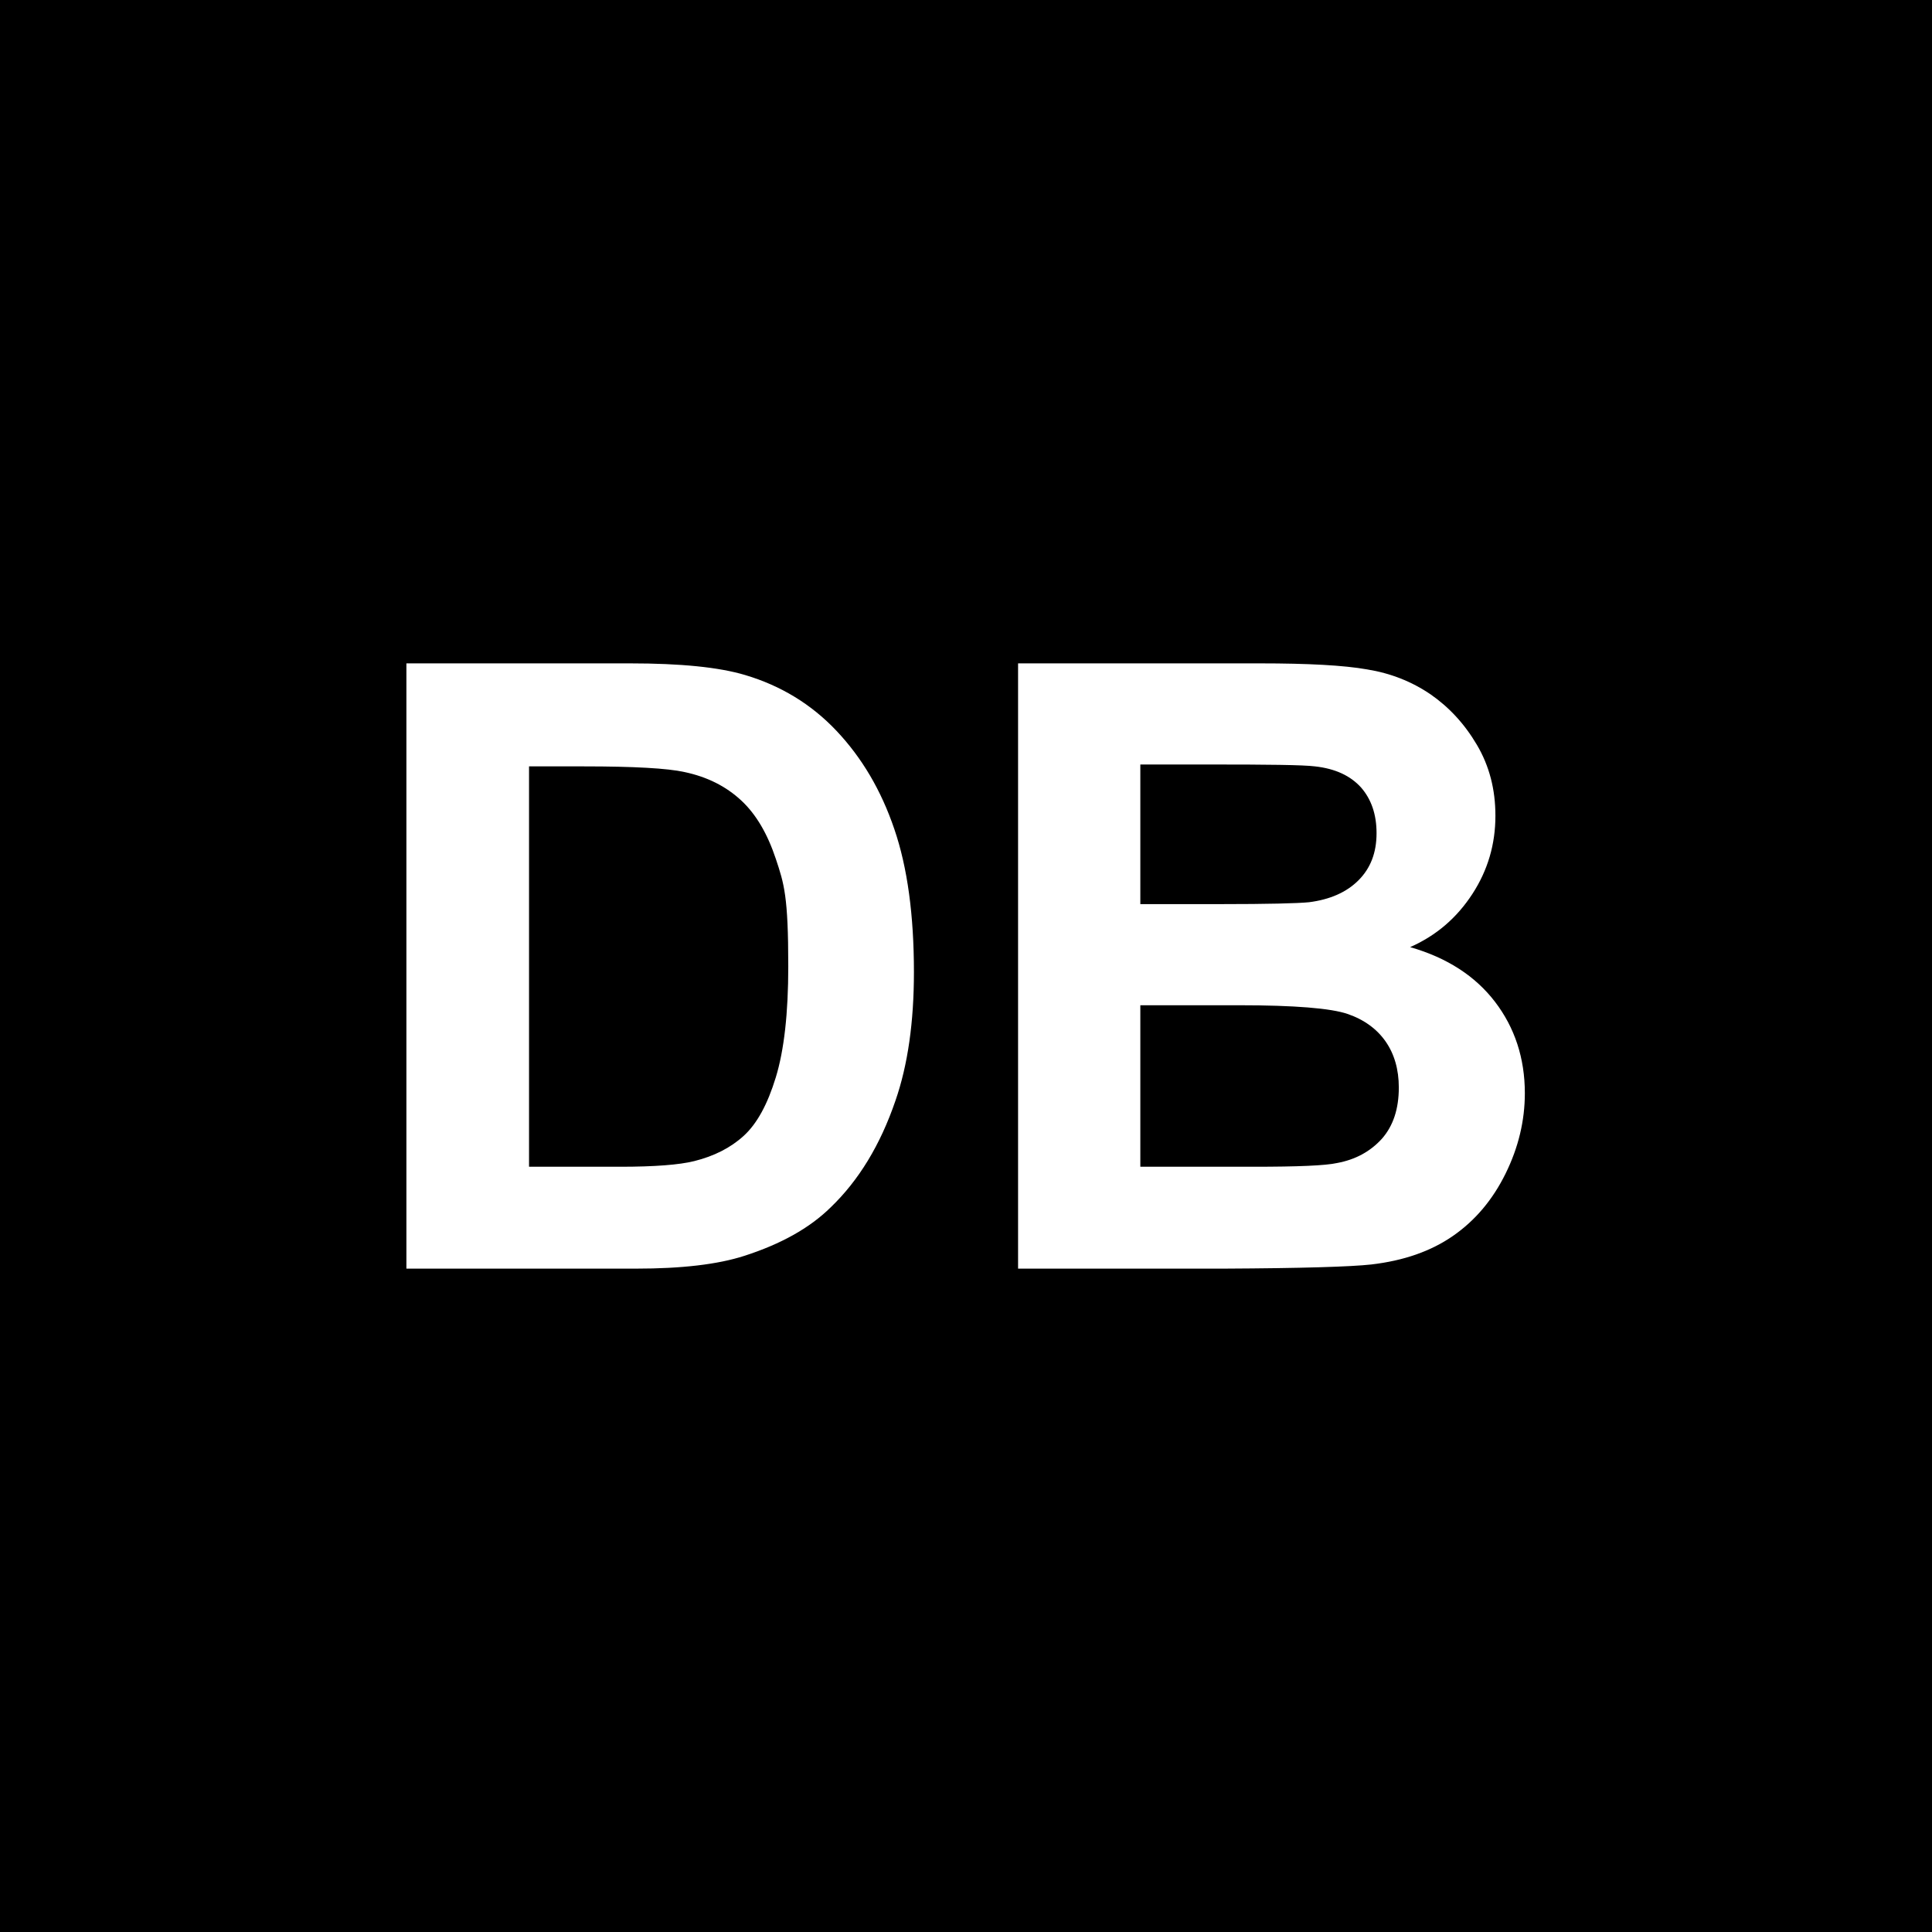
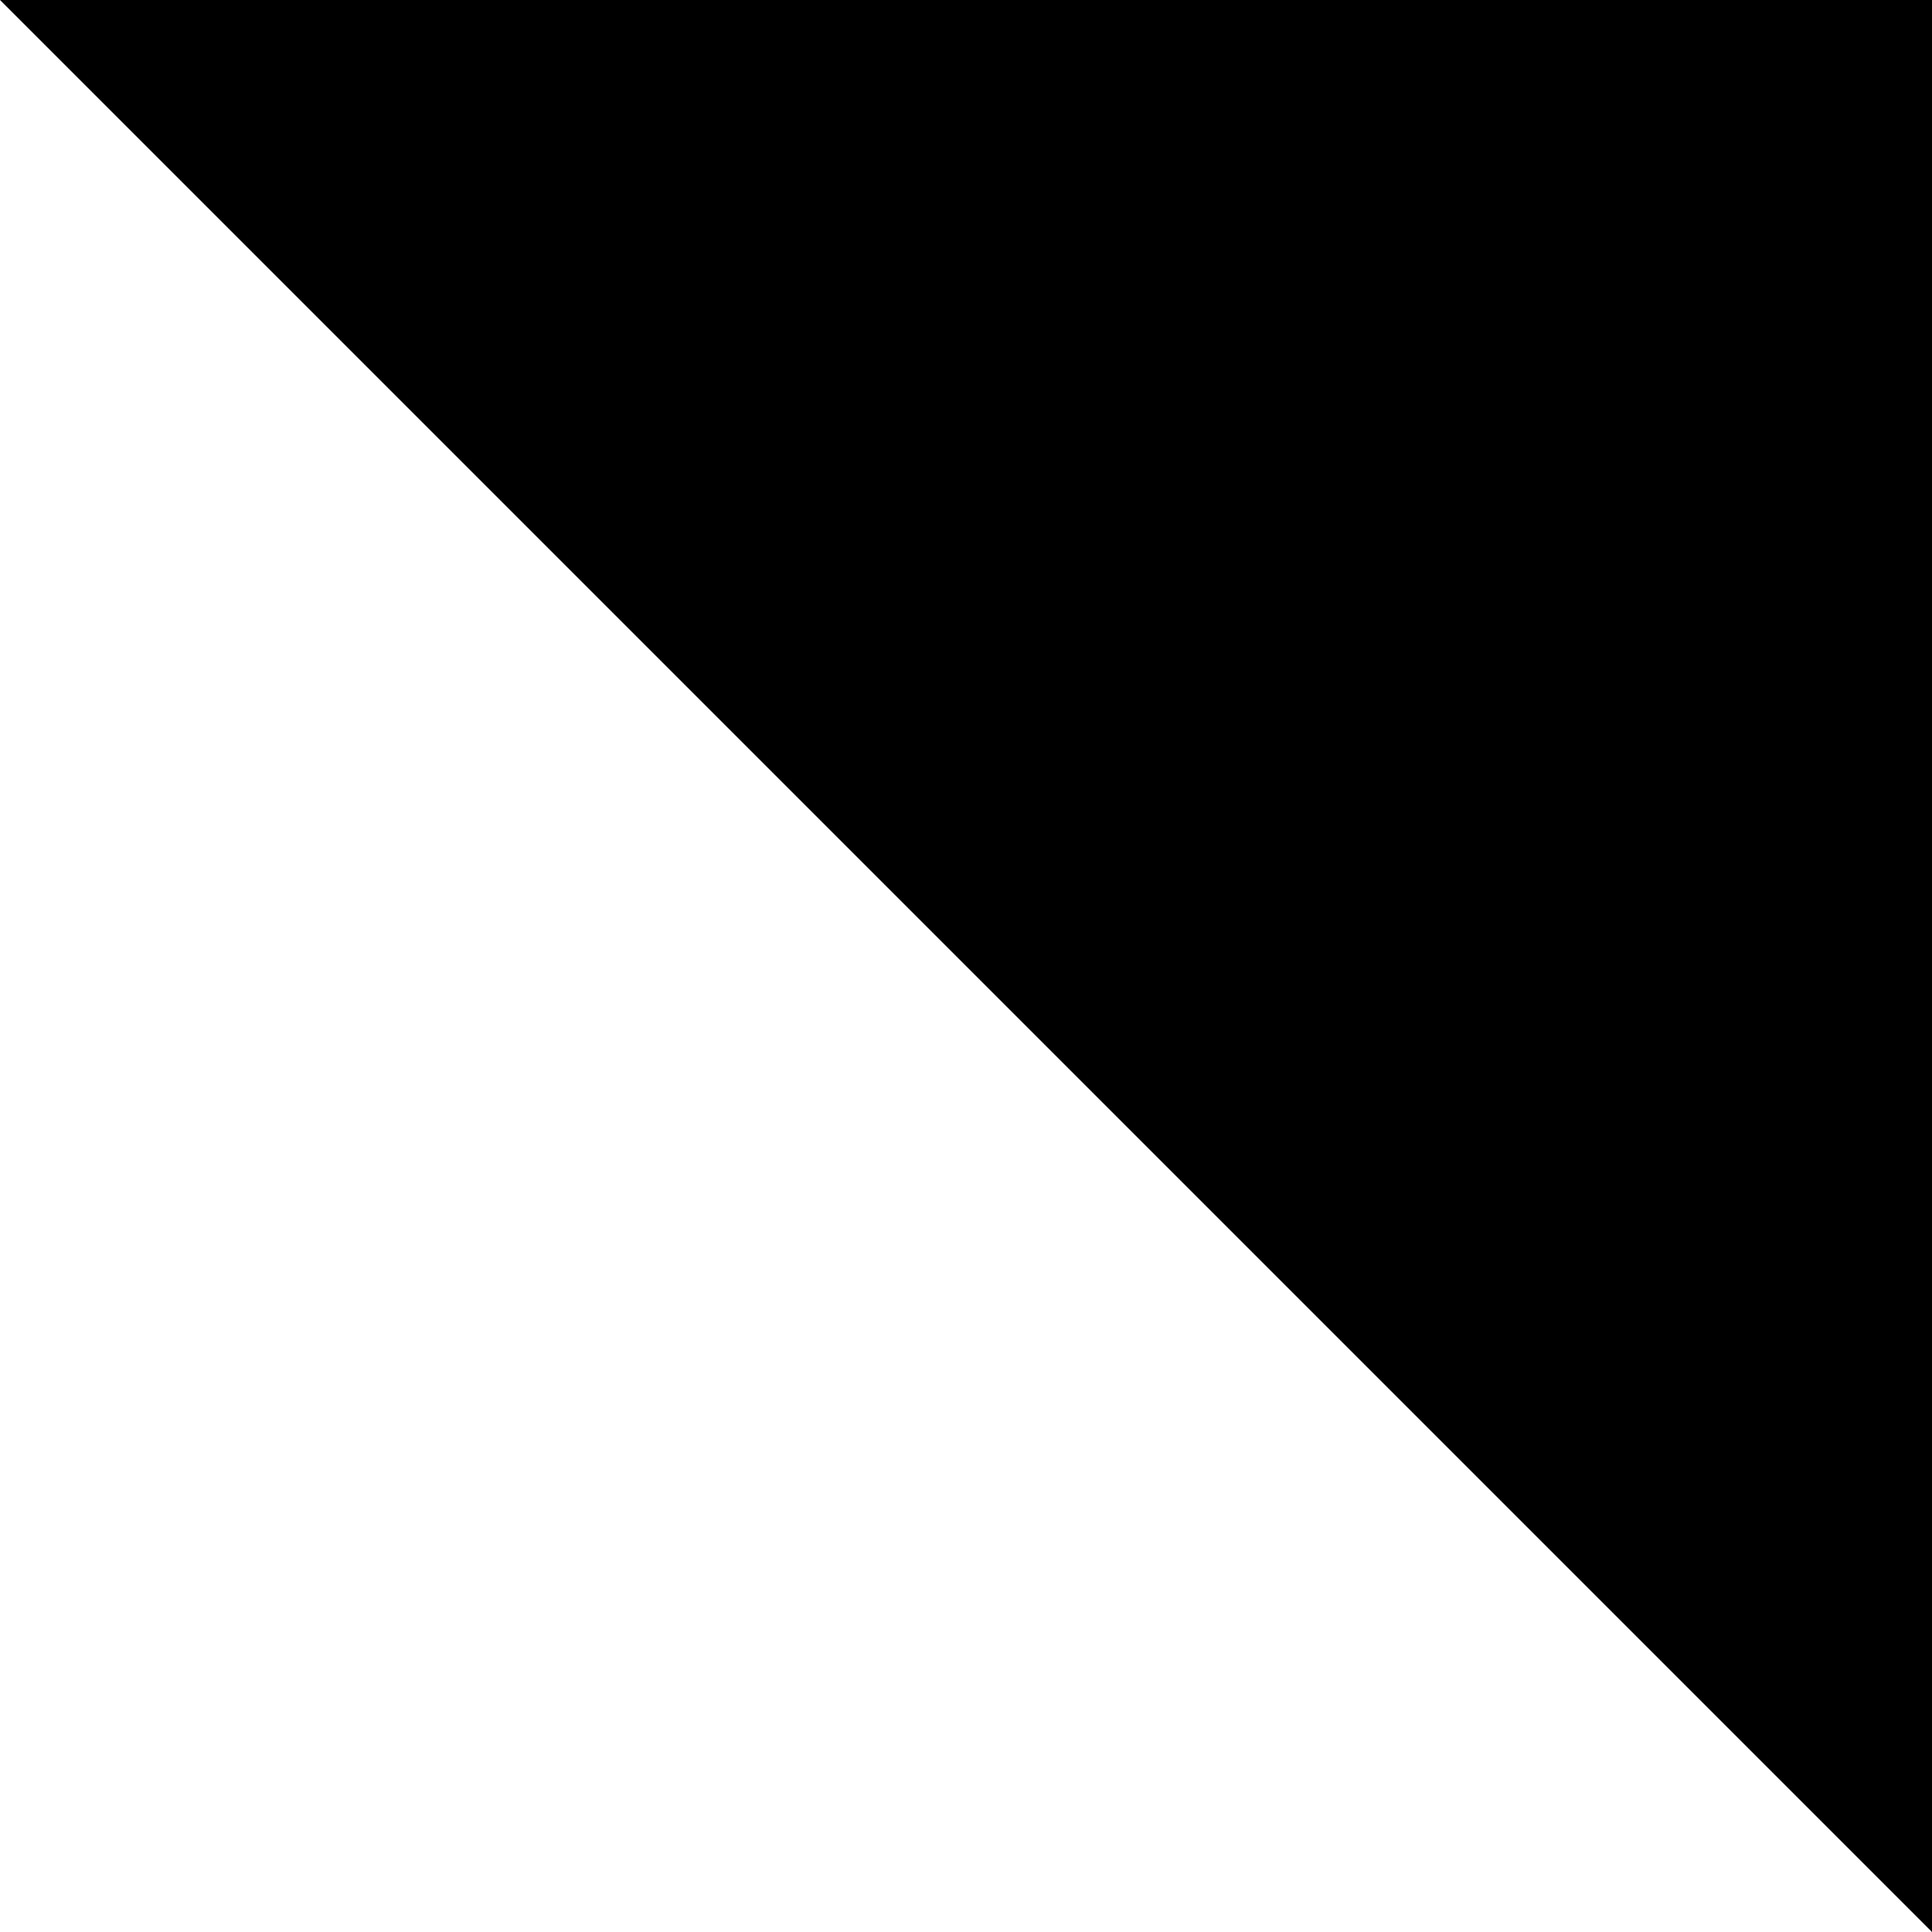
<svg xmlns="http://www.w3.org/2000/svg" xml:space="preserve" viewBox="0 0 512 512">
-   <path d="M0 0h512v512H0z" />
-   <path d="M107.9 175.8H167c13.3 0 23.5 1 30.5 3.1 9.4 2.8 17.5 7.7 24.2 14.8s11.8 15.7 15.3 26c3.5 10.2 5.2 22.9 5.2 37.9 0 13.2-1.6 24.6-4.9 34.1-4 11.7-9.7 21.1-17.2 28.3-5.6 5.5-13.2 9.7-22.8 12.8-7.1 2.3-16.7 3.4-28.7 3.4h-60.9V175.8zm32.3 27.2v106.2h24.2c9 0 15.6-.5 19.6-1.5 5.2-1.3 9.6-3.5 13.1-6.7s6.3-8.3 8.5-15.5q3.3-10.8 3.3-29.4c0-18.6-1.1-21.9-3.3-28.5s-5.2-11.8-9.2-15.5-8.9-6.2-15-7.5c-4.5-1-13.4-1.5-26.6-1.5h-14.6zm129.6-27.2h64.1c12.7 0 22.2.5 28.4 1.6q9.3 1.5 16.8 6.6c4.9 3.4 9 7.8 12.3 13.4s4.9 11.8 4.9 18.8c0 7.5-2 14.4-6.1 20.7s-9.5 11-16.5 14.1c9.8 2.8 17.3 7.7 22.5 14.5s7.9 14.9 7.9 24.2q0 10.95-5.1 21.3c-3.4 6.9-8 12.4-13.9 16.5s-13.1 6.6-21.7 7.6c-5.4.6-18.4 1-39 1.1h-54.6zm32.4 26.7v37.1h21.2c12.6 0 20.5-.2 23.5-.5 5.5-.7 9.9-2.6 13.1-5.8s4.8-7.3 4.8-12.5c0-5-1.4-9-4.1-12.1-2.8-3.1-6.8-5-12.2-5.6-3.2-.4-12.4-.5-27.7-.5h-18.6zm0 63.8v42.9h30c11.7 0 19.1-.3 22.2-1 4.8-.9 8.7-3 11.8-6.4 3-3.4 4.5-7.9 4.5-13.6 0-4.8-1.2-8.9-3.5-12.2s-5.7-5.8-10.1-7.3-14-2.3-28.7-2.3h-26.2z" style="fill:#fff" />
+   <path d="M0 0h512v512z" />
</svg>